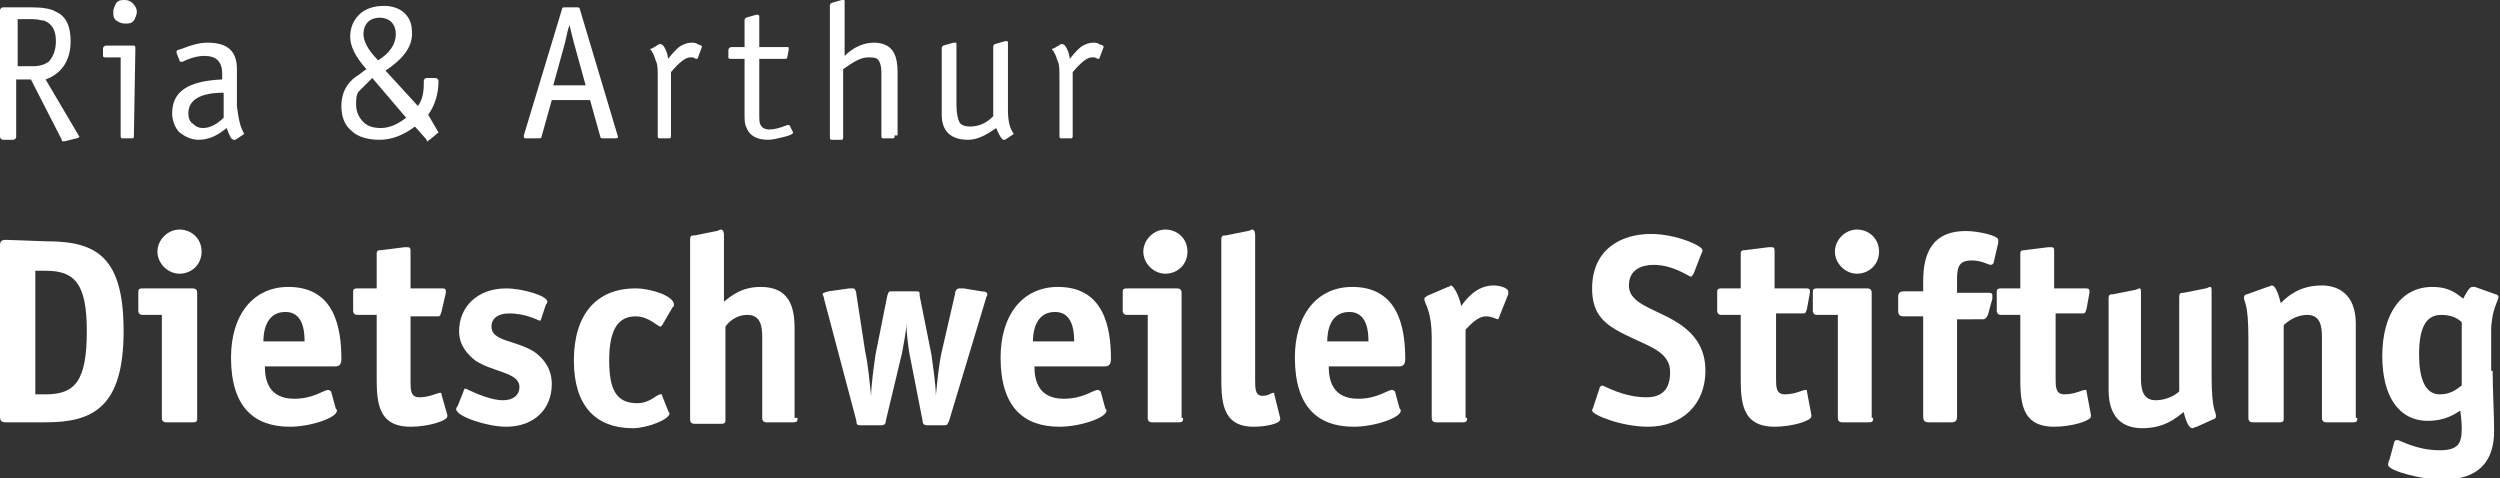
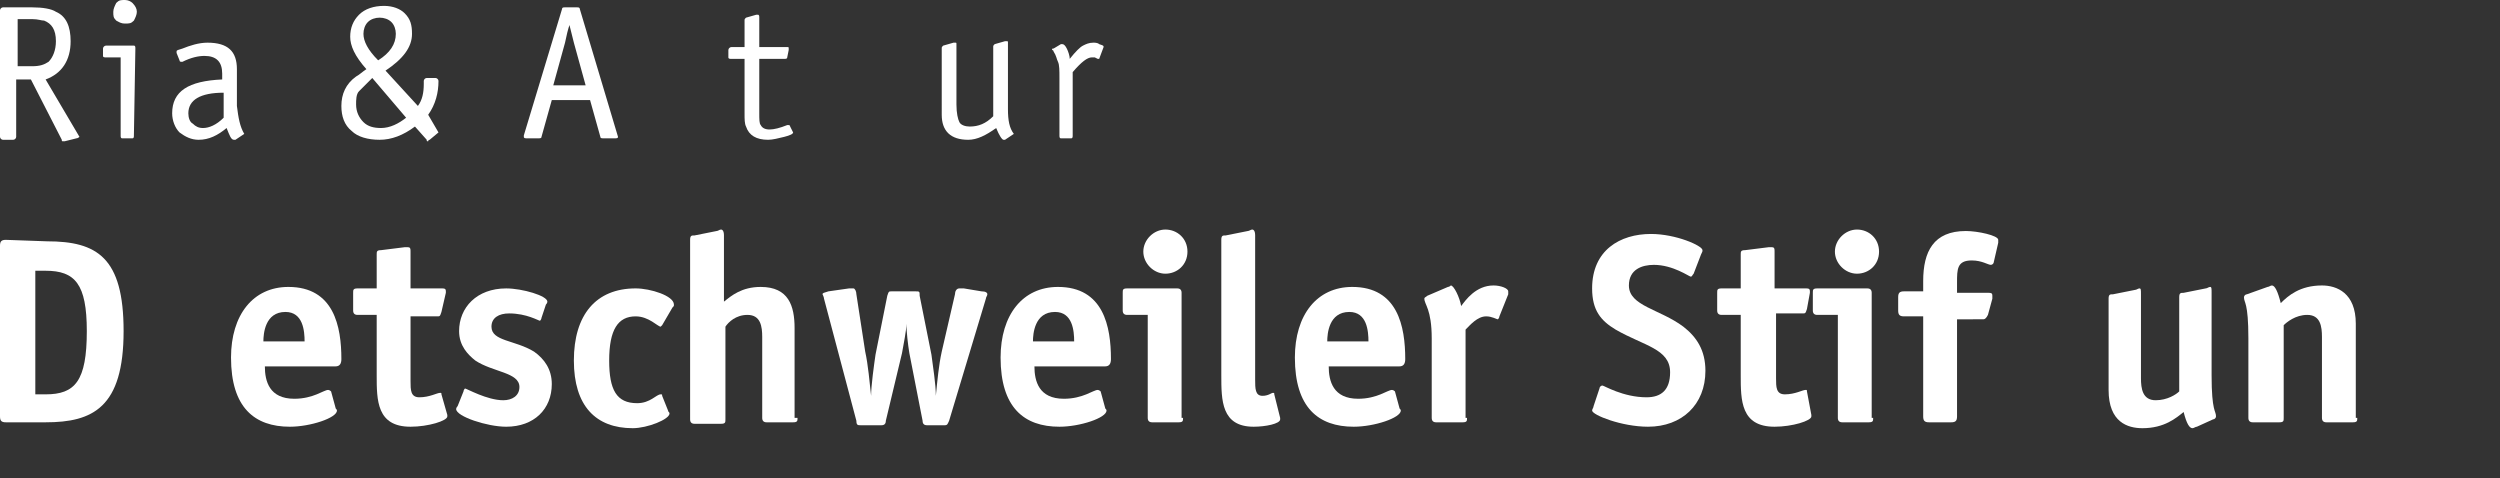
<svg xmlns="http://www.w3.org/2000/svg" version="1.1" id="Ebene_1" x="0px" y="0px" viewBox="0 0 169.9 32.5" style="enable-background:new 0 0 169.9 32.5;" xml:space="preserve">
  <rect x="0" y="0" width="169.9" height="32.5" fill="#333333" stroke="none" />
  <style type="text/css">
	.st0{fill:#FFFFFF;}
</style>
  <g>
    <path class="st0" d="M5.4,9.3c0,0-0.1,0.1-0.2,0.1L4.4,9.6H4.3c-0.1,0-0.1,0-0.1-0.1L2.1,5.4h-1v3.9c0,0.1-0.1,0.2-0.2,0.2H0.2   C0.1,9.5,0,9.4,0,9.3V0.7c0-0.1,0.1-0.2,0.2-0.2h2c0.7,0,1.3,0.1,1.6,0.3c0.7,0.3,1,1,1,2c0,1.3-0.6,2.2-1.7,2.6L5.4,9.3   C5.4,9.2,5.4,9.2,5.4,9.3z M3.8,2.8C3.8,2,3.5,1.6,3,1.4c-0.2,0-0.4-0.1-0.8-0.1h-1v3.2h1c0.5,0,0.8-0.1,1.1-0.3   C3.6,3.9,3.8,3.4,3.8,2.8z" />
    <path class="st0" d="M9.1,9.2c0,0.1,0,0.2-0.1,0.2H8.3c-0.1,0-0.1-0.1-0.1-0.2V3.9h-1C7.1,3.9,7,3.9,7,3.8V3.3   c0-0.1,0.1-0.2,0.2-0.2h1.9c0.1,0,0.1,0.1,0.1,0.2L9.1,9.2L9.1,9.2z M9.3,0.8c0,0.2-0.1,0.4-0.2,0.6C8.9,1.6,8.8,1.6,8.5,1.6   S8.1,1.5,7.9,1.4C7.7,1.2,7.7,1.1,7.7,0.8c0-0.2,0.1-0.4,0.2-0.6C8.1,0,8.2,0,8.5,0C8.7,0,8.9,0.1,9,0.2C9.2,0.4,9.3,0.6,9.3,0.8z" />
    <path class="st0" d="M16.6,9.1L16.6,9.1L16,9.5h-0.1c-0.2,0-0.3-0.3-0.5-0.8c-0.6,0.5-1.2,0.8-1.9,0.8c-0.5,0-0.9-0.2-1.3-0.5   c-0.3-0.3-0.5-0.8-0.5-1.3c0-1.5,1.1-2.2,3.4-2.3V5c0-0.4-0.1-0.7-0.3-0.9s-0.5-0.3-0.9-0.3S13,3.9,12.4,4.2h-0.1   c0,0-0.1,0-0.1-0.1L12,3.6V3.5c0-0.1,0.1-0.1,0.4-0.2c0.5-0.2,1.1-0.4,1.7-0.4c1.4,0,2,0.6,2,1.8v2.5C16.2,8,16.3,8.6,16.6,9.1   C16.6,9,16.6,9,16.6,9.1z M15.2,8V6.3c-1.6,0-2.4,0.5-2.4,1.4c0,0.3,0.1,0.6,0.3,0.7c0.2,0.2,0.4,0.3,0.7,0.3   C14.2,8.7,14.7,8.5,15.2,8z" />
    <path class="st0" d="M29.8,9C29.8,9,29.8,9.1,29.8,9l-0.6,0.5c-0.1,0-0.1,0.1-0.1,0.1c-0.1,0-0.1,0-0.1-0.1l-0.8-0.9   c-0.8,0.6-1.6,0.9-2.4,0.9s-1.5-0.2-1.9-0.6c-0.5-0.4-0.7-1-0.7-1.7c0-0.8,0.3-1.5,1-2c0.2-0.1,0.4-0.3,0.7-0.5   c-0.8-0.9-1.1-1.6-1.1-2.2S24,1.4,24.4,1s1-0.6,1.7-0.6c0.6,0,1.1,0.2,1.4,0.5C27.9,1.3,28,1.7,28,2.3c0,0.9-0.6,1.7-1.8,2.5   l2.2,2.4c0.3-0.4,0.4-0.9,0.4-1.5V5.5c0-0.1,0.1-0.2,0.2-0.2h0.6c0.1,0,0.2,0.1,0.2,0.2c0,0.8-0.2,1.6-0.7,2.3L29.8,9   C29.8,8.9,29.8,8.9,29.8,9z M27.6,8l-2.3-2.7c-0.4,0.4-0.7,0.7-0.9,0.9s-0.2,0.6-0.2,0.9c0,0.5,0.2,0.9,0.5,1.2s0.7,0.4,1.2,0.4   C26.5,8.7,27.1,8.4,27.6,8z M26.9,2.3c0-0.3-0.1-0.6-0.3-0.8s-0.5-0.3-0.8-0.3S25.2,1.3,25,1.5S24.7,2,24.7,2.3   c0,0.5,0.3,1.1,1,1.8C26.5,3.6,26.9,3,26.9,2.3z" />
    <path class="st0" d="M42,9.3c0,0.1-0.1,0.1-0.2,0.1H41c-0.1,0-0.2,0-0.2-0.1l-0.7-2.5h-2.6l-0.7,2.5c0,0.1-0.1,0.1-0.2,0.1h-0.8   c-0.1,0-0.2,0-0.2-0.1V9.2l2.6-8.6c0-0.1,0.1-0.1,0.2-0.1h0.8c0.1,0,0.2,0,0.2,0.1L42,9.3C42,9.2,42,9.3,42,9.3z M39.8,5.8L39,2.9   c-0.1-0.4-0.2-0.8-0.3-1.2c-0.1,0.3-0.2,0.7-0.3,1.2l-0.8,2.9H39.8z" />
-     <path class="st0" d="M47.7,3.2L47.7,3.2L47.4,4c0,0,0,0-0.1,0l-0.2-0.1c-0.1,0-0.2,0-0.2,0c-0.3,0-0.7,0.3-1.3,1v4.3   c0,0.1,0,0.2-0.1,0.2h-0.7c-0.1,0-0.1-0.1-0.1-0.2V5.3c0-0.5,0-0.9-0.1-1.1s-0.1-0.4-0.3-0.7c0-0.1-0.1-0.1-0.1-0.1   c0-0.1,0-0.1,0.1-0.1L44.8,3h0.1c0.1,0,0.2,0.1,0.3,0.3s0.2,0.5,0.2,0.7c0.4-0.5,0.7-0.8,0.9-0.9C46.5,3,46.7,2.9,47,2.9   c0.1,0,0.3,0,0.4,0.1C47.7,3.1,47.7,3.1,47.7,3.2z" />
    <path class="st0" d="M53.9,9c0,0.1-0.2,0.2-0.6,0.3c-0.4,0.1-0.8,0.2-1.1,0.2c-0.8,0-1.3-0.3-1.5-0.9c-0.1-0.2-0.1-0.5-0.1-0.9V4   h-0.9c-0.1,0-0.2,0-0.2-0.1V3.4c0-0.1,0.1-0.2,0.2-0.2h0.9V1.4c0-0.1,0-0.1,0.1-0.2L51.4,1h0.1c0.1,0,0.1,0.1,0.1,0.2v2h1.9   c0.1,0,0.1,0,0.1,0.1c0,0,0,0,0,0.1l-0.1,0.5C53.5,4,53.4,4,53.3,4h-1.7v3.7c0,0.4,0,0.7,0.1,0.8c0.1,0.2,0.3,0.3,0.6,0.3   s0.7-0.1,1.2-0.3h0.1c0,0,0.1,0,0.1,0.1L53.9,9L53.9,9z" />
-     <path class="st0" d="M60.8,9.2c0,0.1,0,0.2-0.1,0.2H60c-0.1,0-0.1-0.1-0.1-0.2V4.9c0-0.4-0.1-0.7-0.2-0.8c-0.1-0.2-0.4-0.2-0.7-0.2   c-0.5,0-1,0.3-1.7,0.8v4.6c0,0.1,0,0.2-0.1,0.2h-0.7c-0.1,0-0.1-0.1-0.1-0.2V0.4c0-0.1,0-0.1,0.1-0.2L57.2,0c0,0,0,0,0.1,0   s0.1,0,0.1,0.1v3.7c0.6-0.6,1.3-0.9,2-0.9s1.2,0.3,1.4,0.8C60.9,3.9,61,4.3,61,4.9v4.3C61,9.2,60.8,9.2,60.8,9.2z" />
    <path class="st0" d="M68.9,9.1L68.9,9.1l-0.6,0.4h-0.1c-0.1,0-0.3-0.3-0.5-0.8c-0.7,0.5-1.3,0.8-1.9,0.8c-1.2,0-1.8-0.6-1.8-1.7   V3.3c0-0.1,0-0.1,0.1-0.2l0.7-0.2h0.1C65,2.9,65,2.9,65,3v4.1c0,0.6,0.1,1,0.2,1.2s0.4,0.3,0.7,0.3c0.6,0,1.1-0.2,1.6-0.7V3.2   c0-0.1,0-0.1,0.1-0.2l0.7-0.2h0.1c0.1,0,0.1,0,0.1,0.1v4.5C68.5,8.2,68.6,8.7,68.9,9.1C68.9,9,68.9,9.1,68.9,9.1z" />
    <path class="st0" d="M75,3.2L75,3.2L74.7,4c0,0,0,0-0.1,0l-0.2-0.1c-0.1,0-0.2,0-0.2,0c-0.3,0-0.7,0.3-1.3,1v4.3   c0,0.1,0,0.2-0.1,0.2h-0.7C72,9.4,72,9.3,72,9.2V5.3c0-0.5,0-0.9-0.1-1.1s-0.1-0.4-0.3-0.7c0-0.1-0.1-0.1-0.1-0.1   c0-0.1,0-0.1,0.1-0.1L72.1,3h0.1c0.1,0,0.2,0.1,0.3,0.3s0.2,0.5,0.2,0.7c0.4-0.5,0.7-0.8,0.9-0.9C73.8,3,74,2.9,74.3,2.9   c0.1,0,0.3,0,0.4,0.1C75,3.1,75,3.1,75,3.2z" />
  </g>
  <g>
    <path class="st0" d="M3.2,16.4c3.4,0,5.2,1.1,5.2,6.1c0,5.2-2.1,6.2-5.3,6.2H0.4c-0.3,0-0.4-0.1-0.4-0.4V16.7   c0-0.3,0.1-0.4,0.4-0.4L3.2,16.4L3.2,16.4z M3.1,26.8c2,0,2.8-0.9,2.8-4.3c0-3.2-0.8-4.1-2.8-4.1H2.4v8.4H3.1z" />
-     <path class="st0" d="M13.4,28.4c0,0.2,0,0.3-0.3,0.3h-1.8c-0.2,0-0.3-0.1-0.3-0.3v-7H9.7c-0.2,0-0.3-0.1-0.3-0.3v-1.2   c0-0.2,0-0.3,0.3-0.3h3.4c0.2,0,0.3,0.1,0.3,0.3C13.4,19.9,13.4,28.4,13.4,28.4z M12.2,18.6c-0.8,0-1.5-0.7-1.5-1.5   s0.7-1.5,1.5-1.5s1.5,0.6,1.5,1.5S13,18.6,12.2,18.6z" />
    <path class="st0" d="M22.8,27.7c0,0.1,0.1,0.1,0.1,0.2c0,0.5-1.8,1.1-3.2,1.1c-2.4,0-4-1.3-4-4.7c0-2.9,1.5-4.8,3.9-4.8   c3.1,0,3.6,2.7,3.6,4.9c0,0.3-0.1,0.5-0.4,0.5H18c0,1,0.3,2.2,2,2.2c1.3,0,2-0.6,2.3-0.6c0.1,0,0.2,0.1,0.2,0.1L22.8,27.7z    M20.7,23.2c0-0.7-0.1-2-1.3-2c-1.4,0-1.5,1.5-1.5,2H20.7z" />
    <path class="st0" d="M30.4,28.2c0,0.1,0,0.1,0,0.1c0,0.3-1.3,0.7-2.5,0.7c-2.3,0-2.3-1.8-2.3-3.5v-4.1h-1.3c-0.2,0-0.3-0.1-0.3-0.3   v-1.2c0-0.2,0-0.3,0.3-0.3h1.3v-2.3c0-0.2,0-0.3,0.3-0.3l1.6-0.2c0.1,0,0.1,0,0.2,0c0.2,0,0.2,0.1,0.2,0.3v2.5H30   c0.2,0,0.3,0,0.3,0.2v0.1L30,21.2c-0.1,0.3-0.1,0.3-0.3,0.3h-1.8v4.4c0,0.6,0,1.1,0.6,1.1c0.7,0,1.2-0.3,1.4-0.3   c0.1,0,0.1,0,0.1,0.1L30.4,28.2z" />
    <path class="st0" d="M36.8,21.6c0,0.1-0.1,0.2-0.1,0.2c-0.1,0-0.9-0.5-2.1-0.5c-0.7,0-1.2,0.3-1.2,0.9c0,1,1.6,0.9,2.9,1.7   c0.7,0.5,1.2,1.2,1.2,2.2c0,1.7-1.2,2.9-3.1,2.9c-1.3,0-3.4-0.7-3.4-1.2c0-0.1,0.1-0.2,0.1-0.2l0.4-1c0-0.1,0.1-0.2,0.1-0.2   c0.1,0,1.5,0.8,2.6,0.8c0.6,0,1.1-0.3,1.1-0.9c0-1-1.8-1-3-1.8c-0.5-0.4-1.1-1-1.1-2c0-1.6,1.2-2.9,3.2-2.9c1.1,0,2.8,0.5,2.8,0.9   c0,0.1-0.1,0.2-0.1,0.2L36.8,21.6z" />
    <path class="st0" d="M45.4,27.9c0,0.1,0.1,0.1,0.1,0.2c0,0.4-1.5,1-2.5,1c-2.5,0-4-1.5-4-4.6s1.5-4.9,4.2-4.9c1,0,2.6,0.5,2.6,1.1   c0,0.1,0,0.1-0.1,0.2L45,22.1l-0.1,0.1c-0.2,0-0.8-0.7-1.7-0.7c-1.2,0-1.8,0.9-1.8,3c0,2,0.5,2.9,1.9,2.9c0.9,0,1.3-0.6,1.6-0.6   c0.1,0,0.1,0,0.1,0.1L45.4,27.9z" />
    <path class="st0" d="M54.2,28.4c0,0.2,0,0.3-0.3,0.3h-1.8c-0.2,0-0.3-0.1-0.3-0.3v-5.5c0-0.7-0.1-1.5-1-1.5c-0.8,0-1.3,0.5-1.5,0.8   v6.3c0,0.2,0,0.3-0.3,0.3h-1.8c-0.2,0-0.3-0.1-0.3-0.3V16.3c0-0.3,0.1-0.3,0.3-0.3l1.5-0.3c0.1,0,0.2-0.1,0.3-0.1s0.2,0.1,0.2,0.4   v4.5c0.5-0.4,1.2-1,2.5-1c1.9,0,2.3,1.3,2.3,2.8v6.1H54.2z" />
    <path class="st0" d="M58.8,23.9c0.2,0.9,0.3,2.1,0.4,3l0,0c0-0.7,0.2-2.1,0.3-2.8l0.8-4c0.1-0.3,0.1-0.3,0.3-0.3h1.6   c0.3,0,0.3,0,0.3,0.3l0.8,4c0.1,0.8,0.3,2,0.3,2.8l0,0c0.1-1,0.2-2.1,0.4-3l0.9-3.9c0-0.2,0.1-0.4,0.3-0.4c0.1,0,0.2,0,0.3,0   l1.2,0.2c0.3,0,0.4,0.1,0.4,0.2S67,20.2,67,20.3l-2.5,8.3c-0.1,0.2-0.1,0.3-0.3,0.3H63c-0.2,0-0.3-0.1-0.3-0.3L61.8,24   c-0.1-0.6-0.2-1.5-0.2-2l0,0c0,0.5-0.2,1.4-0.3,2l-1.1,4.6c0,0.2-0.1,0.3-0.3,0.3h-1.4c-0.2,0-0.3,0-0.3-0.3L56,20.3   c0-0.1-0.1-0.3-0.1-0.3c0-0.1,0.1-0.1,0.4-0.2l1.4-0.2c0.1,0,0.2,0,0.3,0s0.2,0.2,0.2,0.4L58.8,23.9z" />
    <path class="st0" d="M75.1,27.7c0,0.1,0.1,0.1,0.1,0.2c0,0.5-1.8,1.1-3.2,1.1c-2.4,0-4-1.3-4-4.7c0-2.9,1.5-4.8,3.9-4.8   c3.1,0,3.6,2.7,3.6,4.9c0,0.3-0.1,0.5-0.4,0.5h-4.8c0,1,0.3,2.2,2,2.2c1.3,0,2-0.6,2.3-0.6c0.1,0,0.2,0.1,0.2,0.1L75.1,27.7z    M73,23.2c0-0.7-0.1-2-1.3-2c-1.4,0-1.5,1.5-1.5,2H73z" />
    <path class="st0" d="M80.4,28.4c0,0.2,0,0.3-0.3,0.3h-1.8c-0.2,0-0.3-0.1-0.3-0.3v-7h-1.4c-0.2,0-0.3-0.1-0.3-0.3v-1.2   c0-0.2,0-0.3,0.3-0.3H80c0.2,0,0.3,0.1,0.3,0.3v8.5H80.4z M79.2,18.6c-0.8,0-1.5-0.7-1.5-1.5s0.7-1.5,1.5-1.5s1.5,0.6,1.5,1.5   S80,18.6,79.2,18.6z" />
    <path class="st0" d="M87,28.4c0,0.1,0,0.1,0,0.1c0,0.3-1,0.5-1.8,0.5C83,29,83,27.2,83,25.5v-9.2c0-0.3,0.1-0.3,0.3-0.3l1.5-0.3   c0.1,0,0.2-0.1,0.3-0.1c0.1,0,0.2,0.1,0.2,0.4v9.8c0,0.6,0,1.1,0.5,1.1c0.4,0,0.6-0.2,0.7-0.2s0.1,0,0.1,0.1L87,28.4z" />
    <path class="st0" d="M95.1,27.7c0,0.1,0.1,0.1,0.1,0.2c0,0.5-1.8,1.1-3.2,1.1c-2.4,0-4-1.3-4-4.7c0-2.9,1.5-4.8,3.9-4.8   c3.1,0,3.6,2.7,3.6,4.9c0,0.3-0.1,0.5-0.4,0.5h-4.8c0,1,0.3,2.2,2,2.2c1.3,0,2-0.6,2.3-0.6c0.1,0,0.2,0.1,0.2,0.1L95.1,27.7z    M93,23.2c0-0.7-0.1-2-1.3-2c-1.4,0-1.5,1.5-1.5,2H93z" />
    <path class="st0" d="M99.7,28.4c0,0.2,0,0.3-0.3,0.3h-1.8c-0.2,0-0.3-0.1-0.3-0.3V23c0-2-0.5-2.3-0.5-2.7c0-0.1,0.1-0.1,0.2-0.2   l1.4-0.6c0.1,0,0.2-0.1,0.2-0.1c0.2,0,0.6,0.8,0.7,1.4c0.3-0.4,1-1.4,2.2-1.4c0.5,0,1,0.2,1,0.4c0,0.1,0,0.1,0,0.2l-0.6,1.5   c0,0.1-0.1,0.2-0.1,0.2c-0.1,0-0.4-0.2-0.8-0.2c-0.6,0-1.1,0.6-1.4,0.9v6H99.7z" />
    <path class="st0" d="M115.1,18.6c-0.1,0.1-0.1,0.2-0.2,0.2s-1.2-0.8-2.5-0.8c-0.8,0-1.7,0.3-1.7,1.4c0,1.4,2.1,1.6,3.7,2.8   c0.9,0.7,1.5,1.6,1.5,3c0,2.3-1.6,3.8-3.9,3.8c-1.8,0-3.8-0.8-3.8-1.1c0-0.1,0.1-0.2,0.1-0.3l0.4-1.2c0-0.1,0.1-0.2,0.2-0.2   s1.4,0.8,3,0.8c1,0,1.6-0.5,1.6-1.7c0-1.6-1.8-1.8-3.7-2.9c-1-0.6-1.6-1.3-1.6-2.8c0-2.6,1.9-3.7,4-3.7c1.7,0,3.5,0.8,3.5,1.1   c0,0.1,0,0.1-0.1,0.3L115.1,18.6z" />
    <path class="st0" d="M123.1,28.2c0,0.1,0,0.1,0,0.1c0,0.3-1.3,0.7-2.5,0.7c-2.3,0-2.3-1.8-2.3-3.5v-4.1H117c-0.2,0-0.3-0.1-0.3-0.3   v-1.2c0-0.2,0-0.3,0.3-0.3h1.3v-2.3c0-0.2,0-0.3,0.3-0.3l1.6-0.2c0.1,0,0.1,0,0.2,0c0.2,0,0.2,0.1,0.2,0.3v2.5h2.1   c0.2,0,0.3,0,0.3,0.2v0.1l-0.2,1.1c-0.1,0.3-0.1,0.3-0.3,0.3h-1.8v4.4c0,0.6,0,1.1,0.6,1.1c0.7,0,1.2-0.3,1.4-0.3   c0.1,0,0.1,0,0.1,0.1L123.1,28.2z" />
    <path class="st0" d="M127.3,28.4c0,0.2,0,0.3-0.3,0.3h-1.8c-0.2,0-0.3-0.1-0.3-0.3v-7h-1.4c-0.2,0-0.3-0.1-0.3-0.3v-1.2   c0-0.2,0-0.3,0.3-0.3h3.4c0.2,0,0.3,0.1,0.3,0.3v8.5H127.3z M126.2,18.6c-0.8,0-1.5-0.7-1.5-1.5s0.7-1.5,1.5-1.5s1.5,0.6,1.5,1.5   S127,18.6,126.2,18.6z" />
    <path class="st0" d="M133,28.3c0,0.3-0.1,0.4-0.4,0.4h-1.5c-0.3,0-0.4-0.1-0.4-0.4v-6.8h-1.3c-0.3,0-0.4-0.1-0.4-0.4v-0.9   c0-0.3,0.1-0.4,0.4-0.4h1.3v-0.7c0-2,0.7-3.4,2.9-3.4c0.8,0,2.2,0.3,2.2,0.6c0,0.1,0,0.1,0,0.2l-0.3,1.3c0,0.1-0.1,0.2-0.2,0.2   c-0.2,0-0.6-0.3-1.3-0.3c-1,0-1,0.6-1,1.5v0.7h2.1c0.2,0,0.3,0,0.3,0.2c0,0.1,0,0.1,0,0.2l-0.3,1.1c-0.1,0.2-0.2,0.3-0.3,0.3H133   V28.3z" />
-     <path class="st0" d="M142.1,28.2c0,0.1,0,0.1,0,0.1c0,0.3-1.3,0.7-2.5,0.7c-2.3,0-2.3-1.8-2.3-3.5v-4.1H136c-0.2,0-0.3-0.1-0.3-0.3   v-1.2c0-0.2,0-0.3,0.3-0.3h1.3v-2.3c0-0.2,0-0.3,0.3-0.3l1.6-0.2c0.1,0,0.1,0,0.2,0c0.2,0,0.2,0.1,0.2,0.3v2.5h2.1   c0.2,0,0.3,0,0.3,0.2v0.1l-0.2,1.1c-0.1,0.3-0.1,0.3-0.3,0.3h-1.8v4.4c0,0.6,0,1.1,0.6,1.1c0.7,0,1.2-0.3,1.4-0.3   c0.1,0,0.1,0,0.1,0.1L142.1,28.2z" />
    <path class="st0" d="M149.3,29c-0.1,0-0.2,0.1-0.3,0.1c-0.2,0-0.4-0.3-0.6-1.1c-0.5,0.4-1.3,1.1-2.8,1.1c-1,0-2.3-0.4-2.3-2.6v-6.2   c0-0.3,0.1-0.3,0.3-0.3l1.5-0.3c0.1,0,0.2-0.1,0.3-0.1s0.1,0.1,0.1,0.4v5.7c0,0.7,0.1,1.5,1,1.5c0.8,0,1.4-0.4,1.6-0.6v-6.4   c0-0.3,0.1-0.3,0.3-0.3l1.5-0.3c0.1,0,0.2-0.1,0.3-0.1s0.1,0.1,0.1,0.4v5.6c0,2.5,0.3,2.4,0.3,2.8c0,0.1-0.1,0.2-0.2,0.2L149.3,29z   " />
    <path class="st0" d="M160.2,28.4c0,0.2,0,0.3-0.3,0.3h-1.8c-0.2,0-0.3-0.1-0.3-0.3v-5.5c0-0.7-0.1-1.5-1-1.5   c-0.8,0-1.4,0.5-1.6,0.7v6.3c0,0.2,0,0.3-0.3,0.3h-1.8c-0.2,0-0.3-0.1-0.3-0.3V23c0-2.5-0.3-2.4-0.3-2.8c0-0.1,0.1-0.2,0.2-0.2   l1.4-0.5c0.1,0,0.2-0.1,0.3-0.1c0.2,0,0.4,0.4,0.6,1.2c0.5-0.5,1.3-1.2,2.8-1.2c1,0,2.3,0.5,2.3,2.6v6.4H160.2z" />
-     <path class="st0" d="M169.4,25.2c0,1.2,0.1,3,0.1,4.1c0,2-1,3.3-3.5,3.3c-1.4,0-3.7-0.6-3.7-1c0-0.1,0-0.2,0.1-0.4l0.3-1.1   c0-0.1,0.1-0.2,0.2-0.2c0.2,0,1.3,0.7,2.9,0.7c1.3,0,1.5-0.5,1.5-1.5c0-0.6-0.1-1.1-0.1-1.2c-0.3,0.2-1,0.7-2.2,0.7   c-2,0-3.1-1.7-3.1-4.4c0-2.9,1.3-4.7,3.4-4.7c1.3,0,1.8,0.6,2.1,0.8c0.1-0.2,0.4-0.8,0.6-0.8c0.1,0,0.1,0,0.2,0l1.4,0.5   c0.1,0,0.2,0.1,0.2,0.2c0,0.2-0.5,0.9-0.5,2.3v2.7H169.4z M167.3,21.9c-0.2-0.2-0.6-0.5-1.4-0.5c-1.1,0-1.5,1-1.5,2.7   c0,1.6,0.4,2.7,1.4,2.7c0.9,0,1.3-0.5,1.5-0.6V21.9z" />
  </g>
</svg>